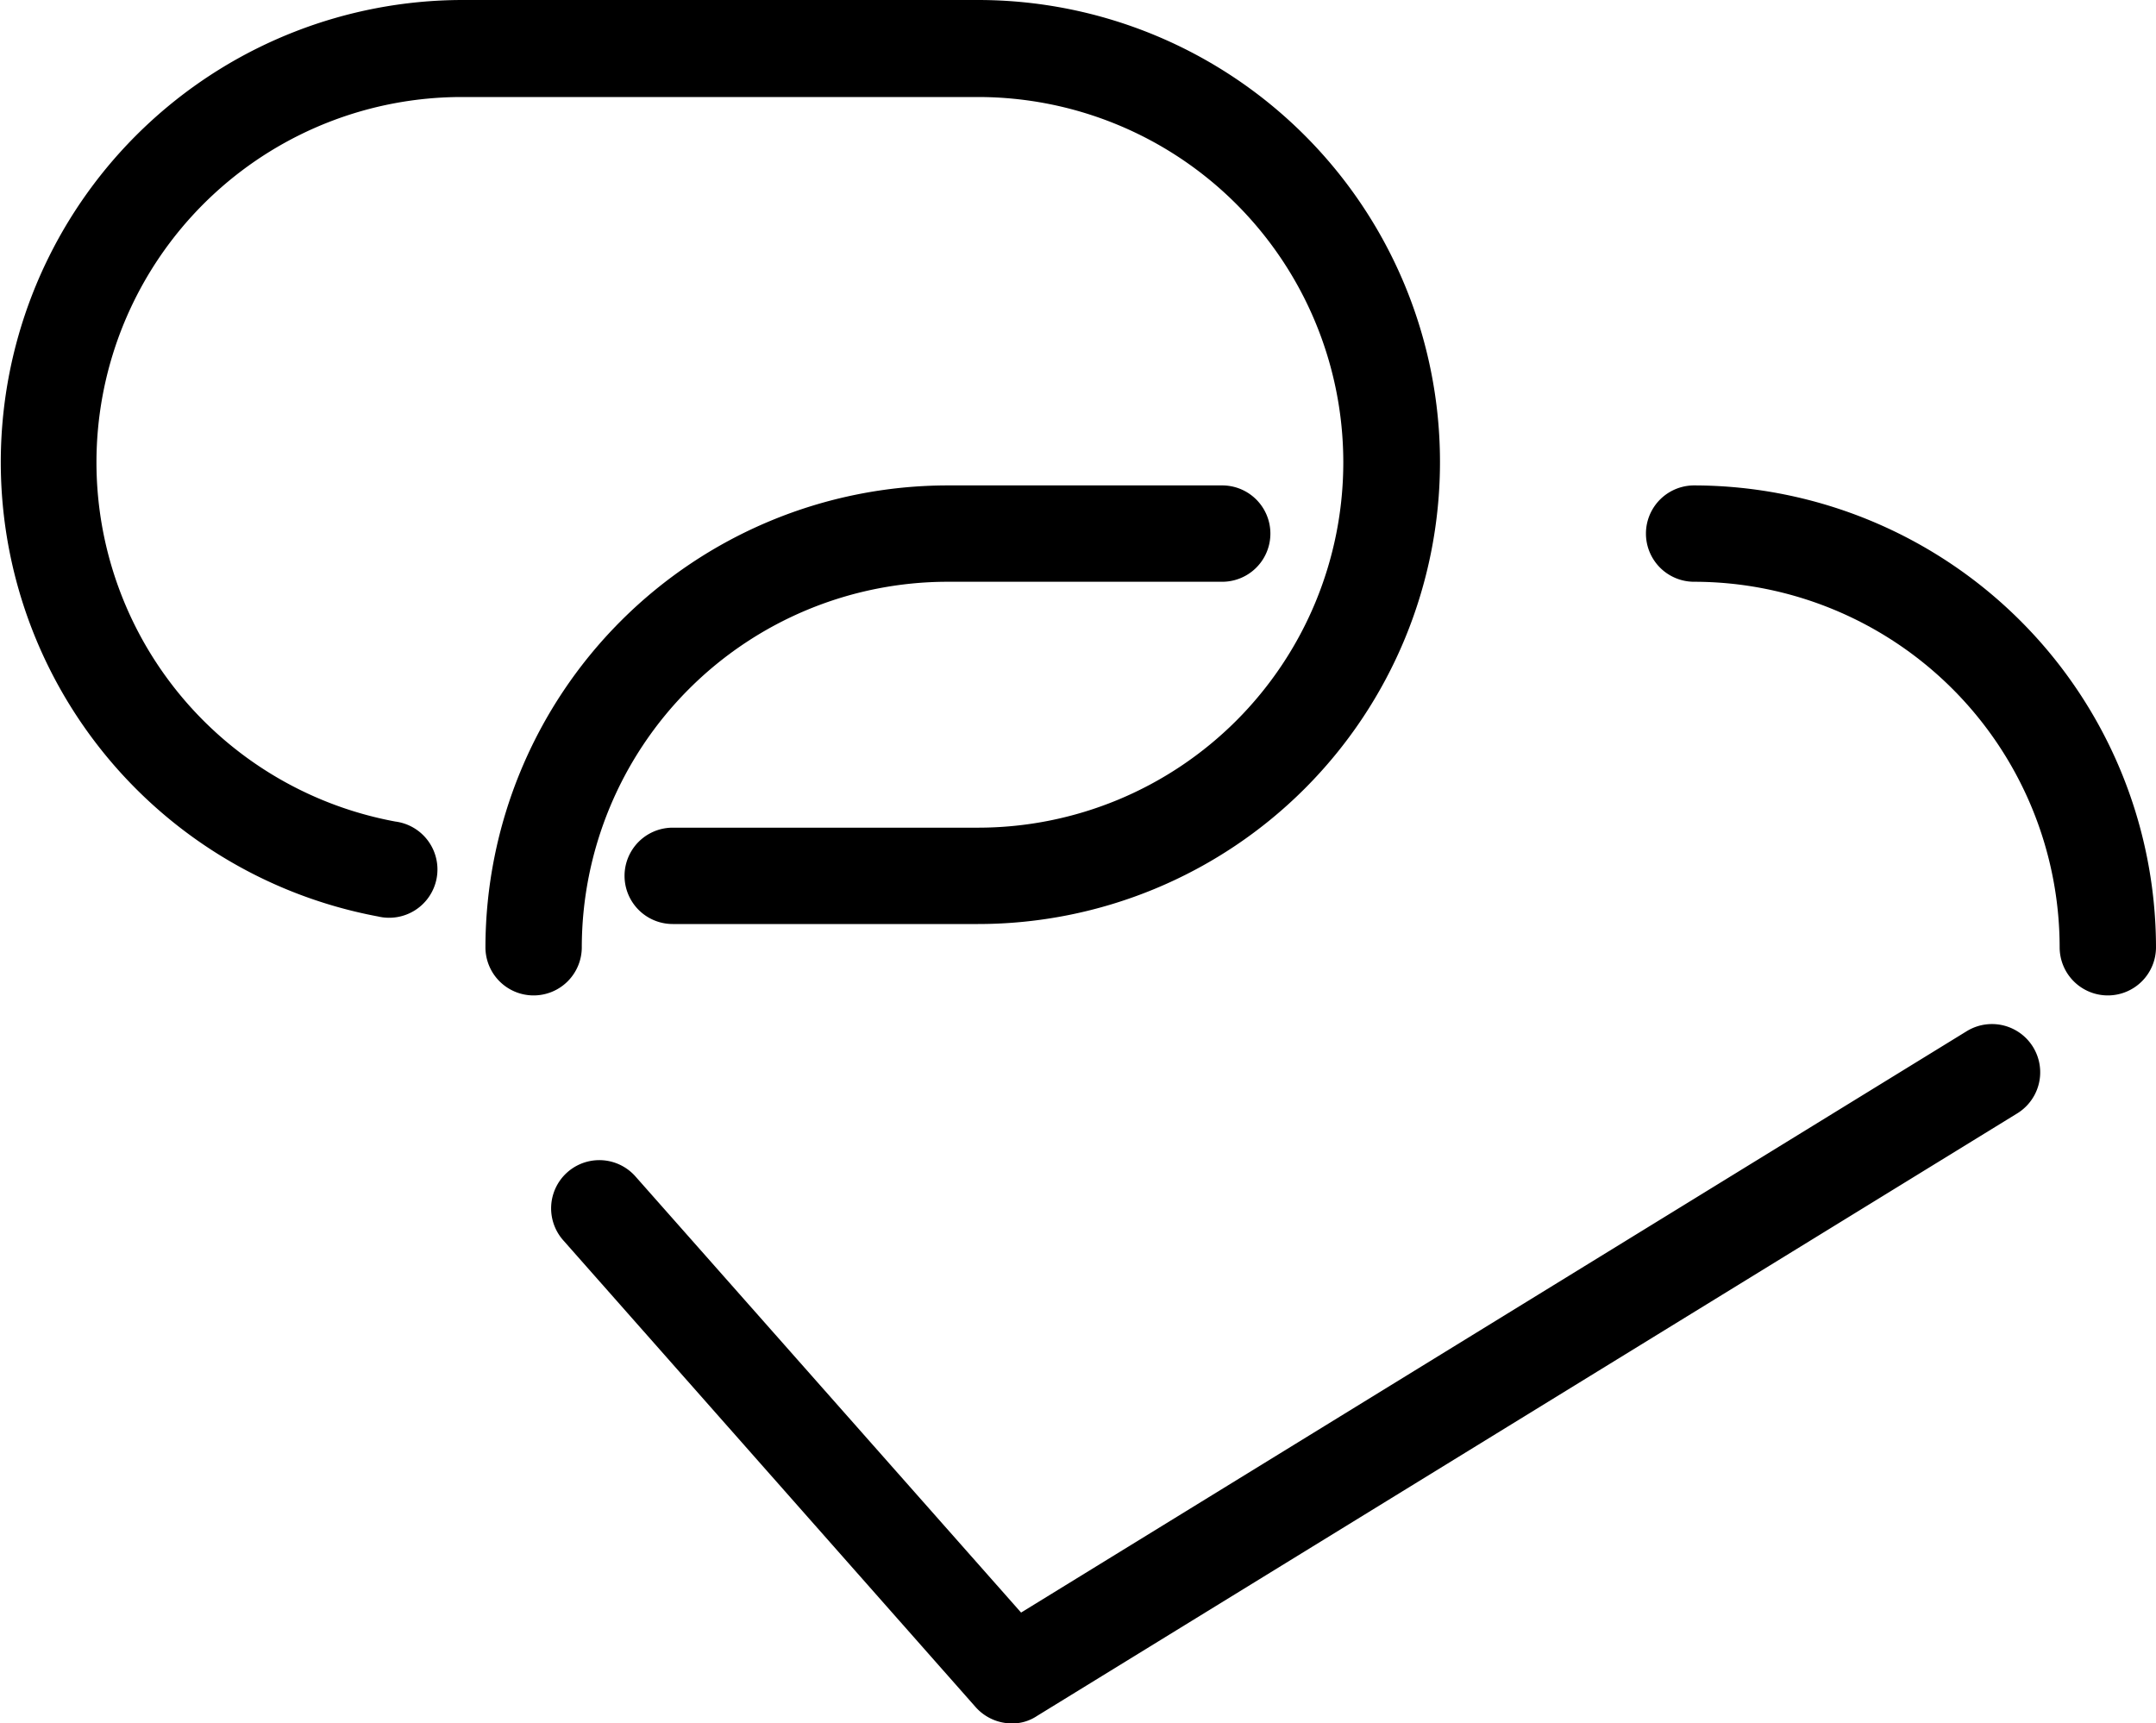
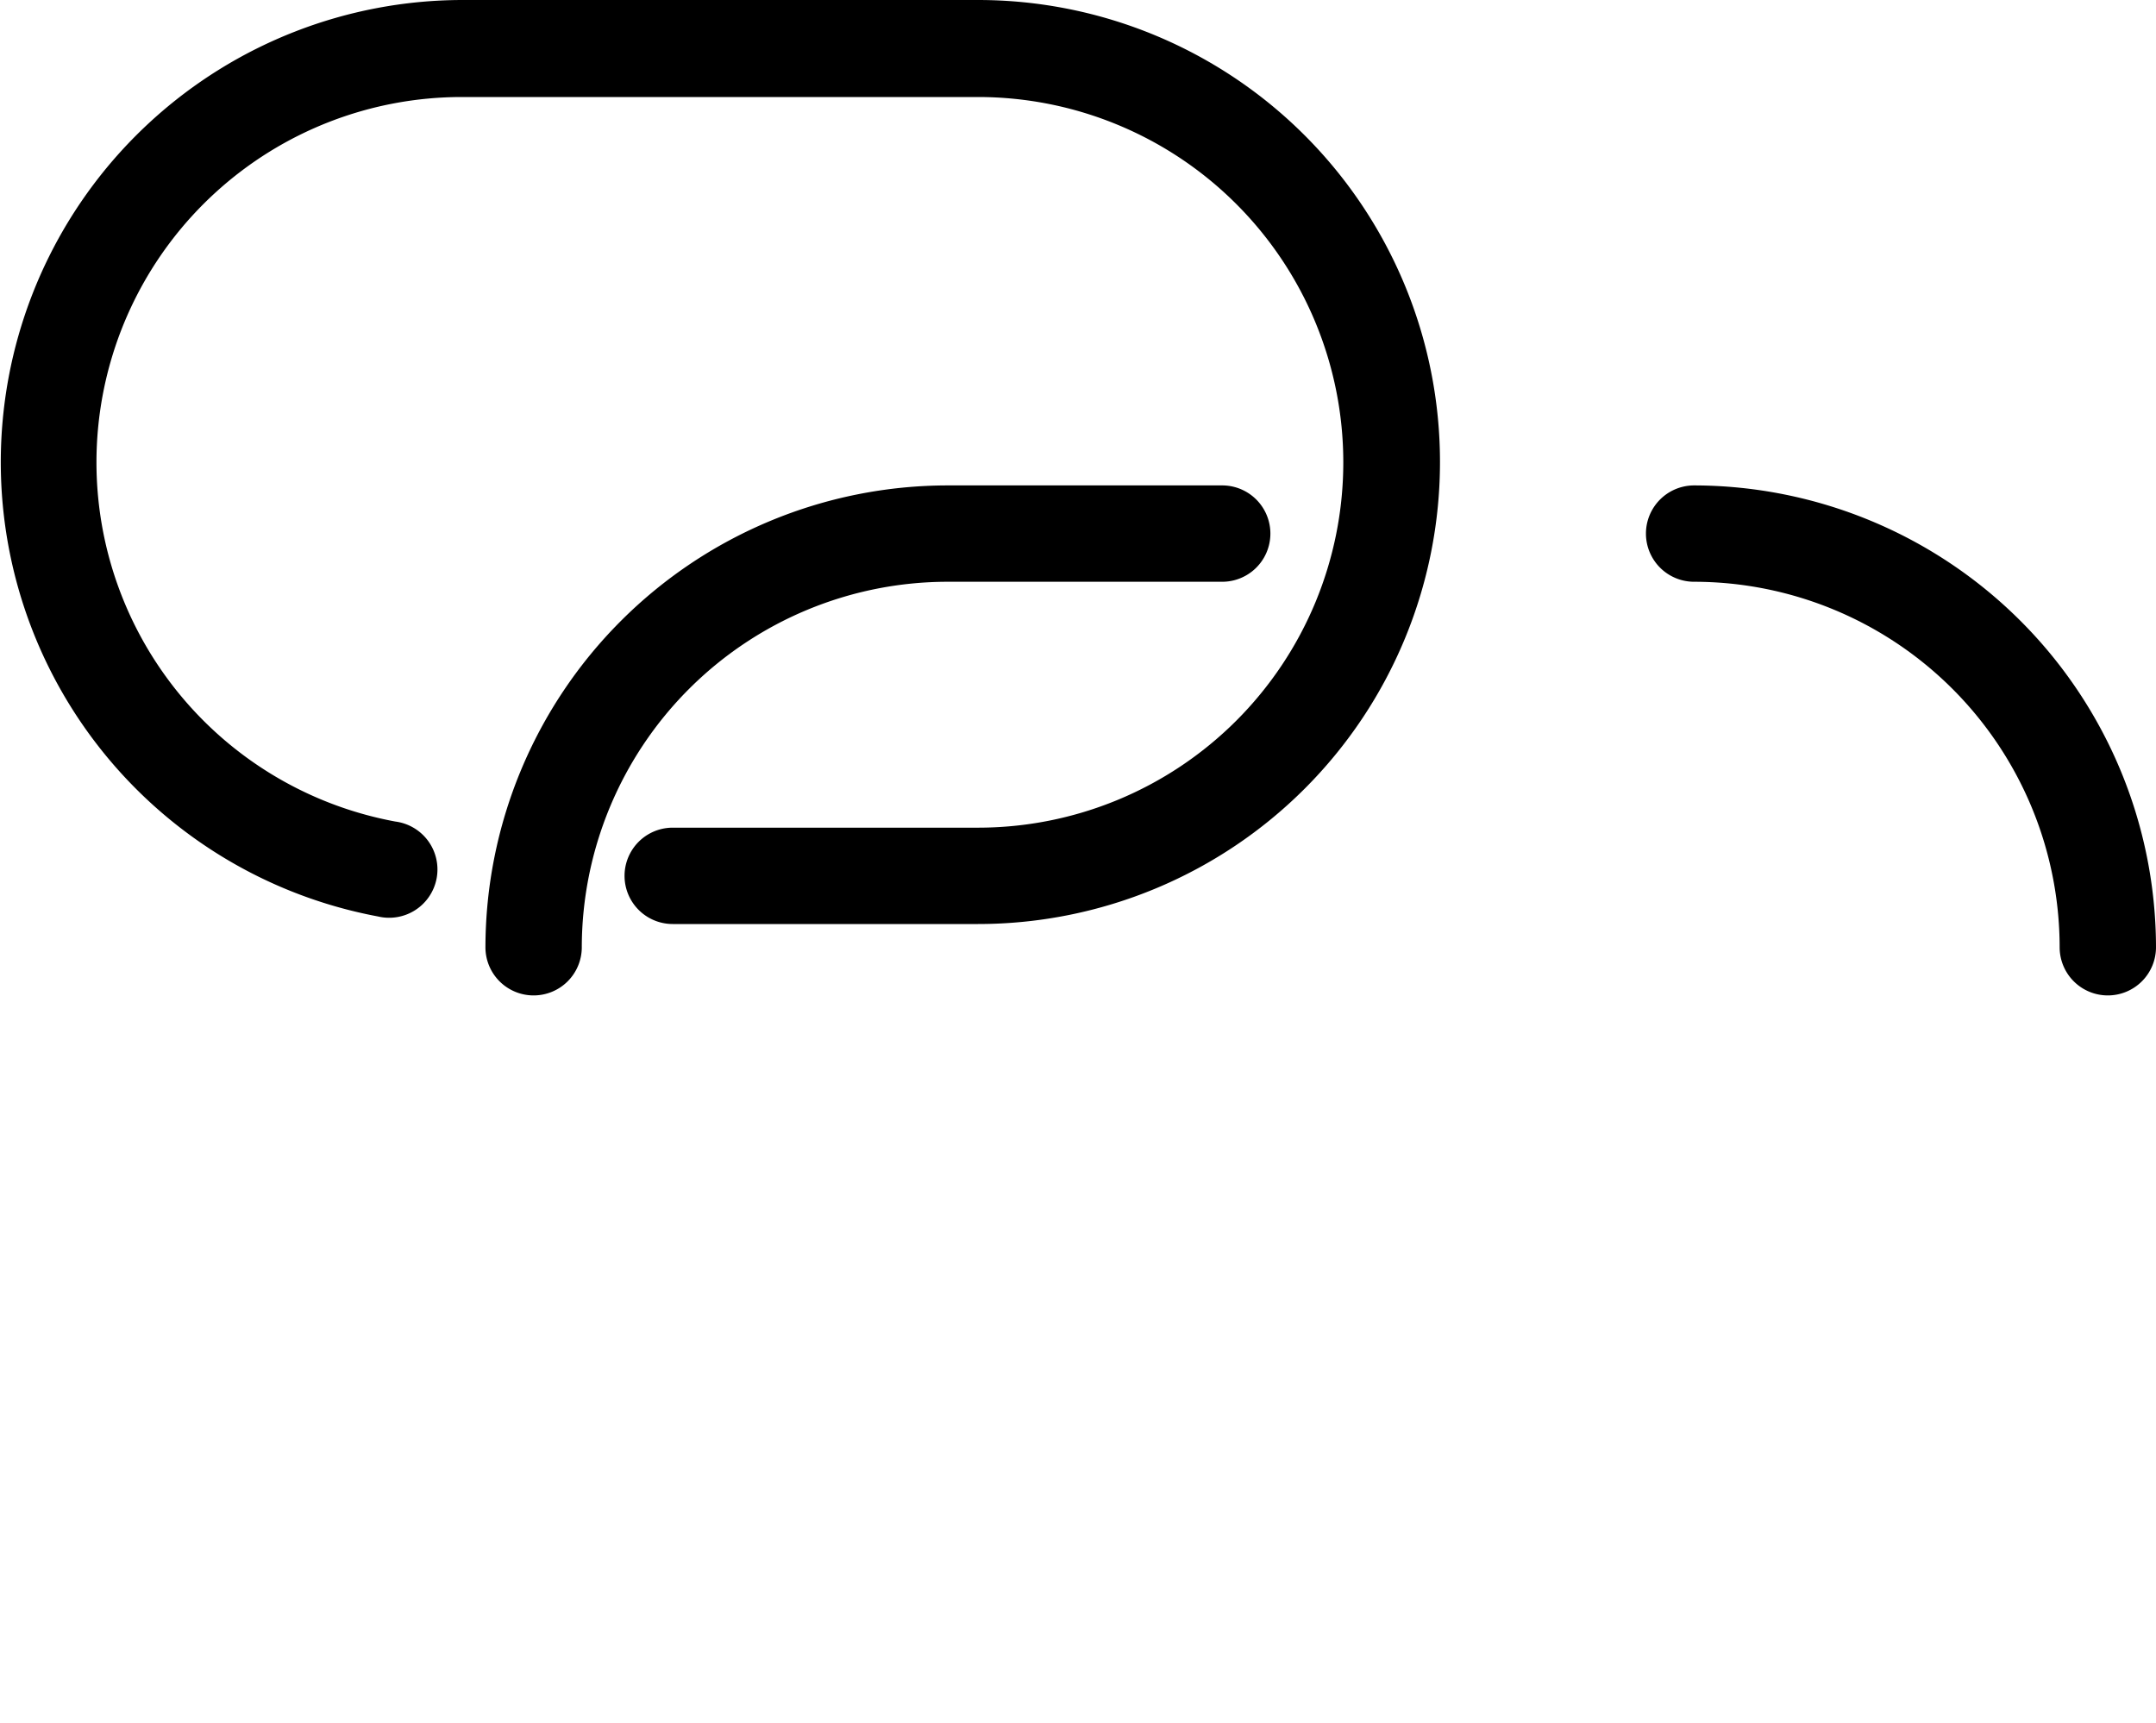
<svg xmlns="http://www.w3.org/2000/svg" width="54.531" height="43.591" viewBox="0 0 54.531 43.591">
  <g id="_5d52c97c399a26273ec5ab0177da0547" data-name="5d52c97c399a26273ec5ab0177da0547" transform="translate(0 -6.42)">
    <path id="Path_1560" data-name="Path 1560" d="M24.735,29.792h-7.72a1.218,1.218,0,1,1,0-2.437h7.72a9.24,9.24,0,0,0,0-18.481H11.682A9.24,9.24,0,0,0,10,27.2a1.222,1.222,0,1,1-.443,2.4A11.69,11.69,0,0,1,11.682,6.42H24.735a11.686,11.686,0,0,1,0,23.372Z" />
    <path id="Path_1561" data-name="Path 1561" d="M15.628,33.73a1.218,1.218,0,0,1-1.218-1.218A11.7,11.7,0,0,1,26.092,20.83h6.953a1.218,1.218,0,0,1,0,2.437H26.092a9.258,9.258,0,0,0-9.245,9.245A1.218,1.218,0,0,1,15.628,33.73Zm39.816,0a1.218,1.218,0,0,1-1.218-1.218,9.253,9.253,0,0,0-9.245-9.245,1.218,1.218,0,1,1,0-2.437A11.7,11.7,0,0,1,56.663,32.512,1.218,1.218,0,0,1,55.445,33.73Z" transform="translate(-2.132 -2.132)" />
    <g id="Group_54480" data-name="Group 54480" transform="translate(13.941 32.323)">
-       <path id="Path_1562" data-name="Path 1562" d="M28.016,54.509A1.23,1.23,0,0,1,27.1,54.1L16.667,42.29a1.219,1.219,0,0,1,1.823-1.619l9.756,11.034L52.163,37a1.22,1.22,0,1,1,1.278,2.079L28.647,54.321A1.116,1.116,0,0,1,28.016,54.509Z" transform="translate(-16.361 -36.82)" />
-     </g>
+       </g>
  </g>
</svg>